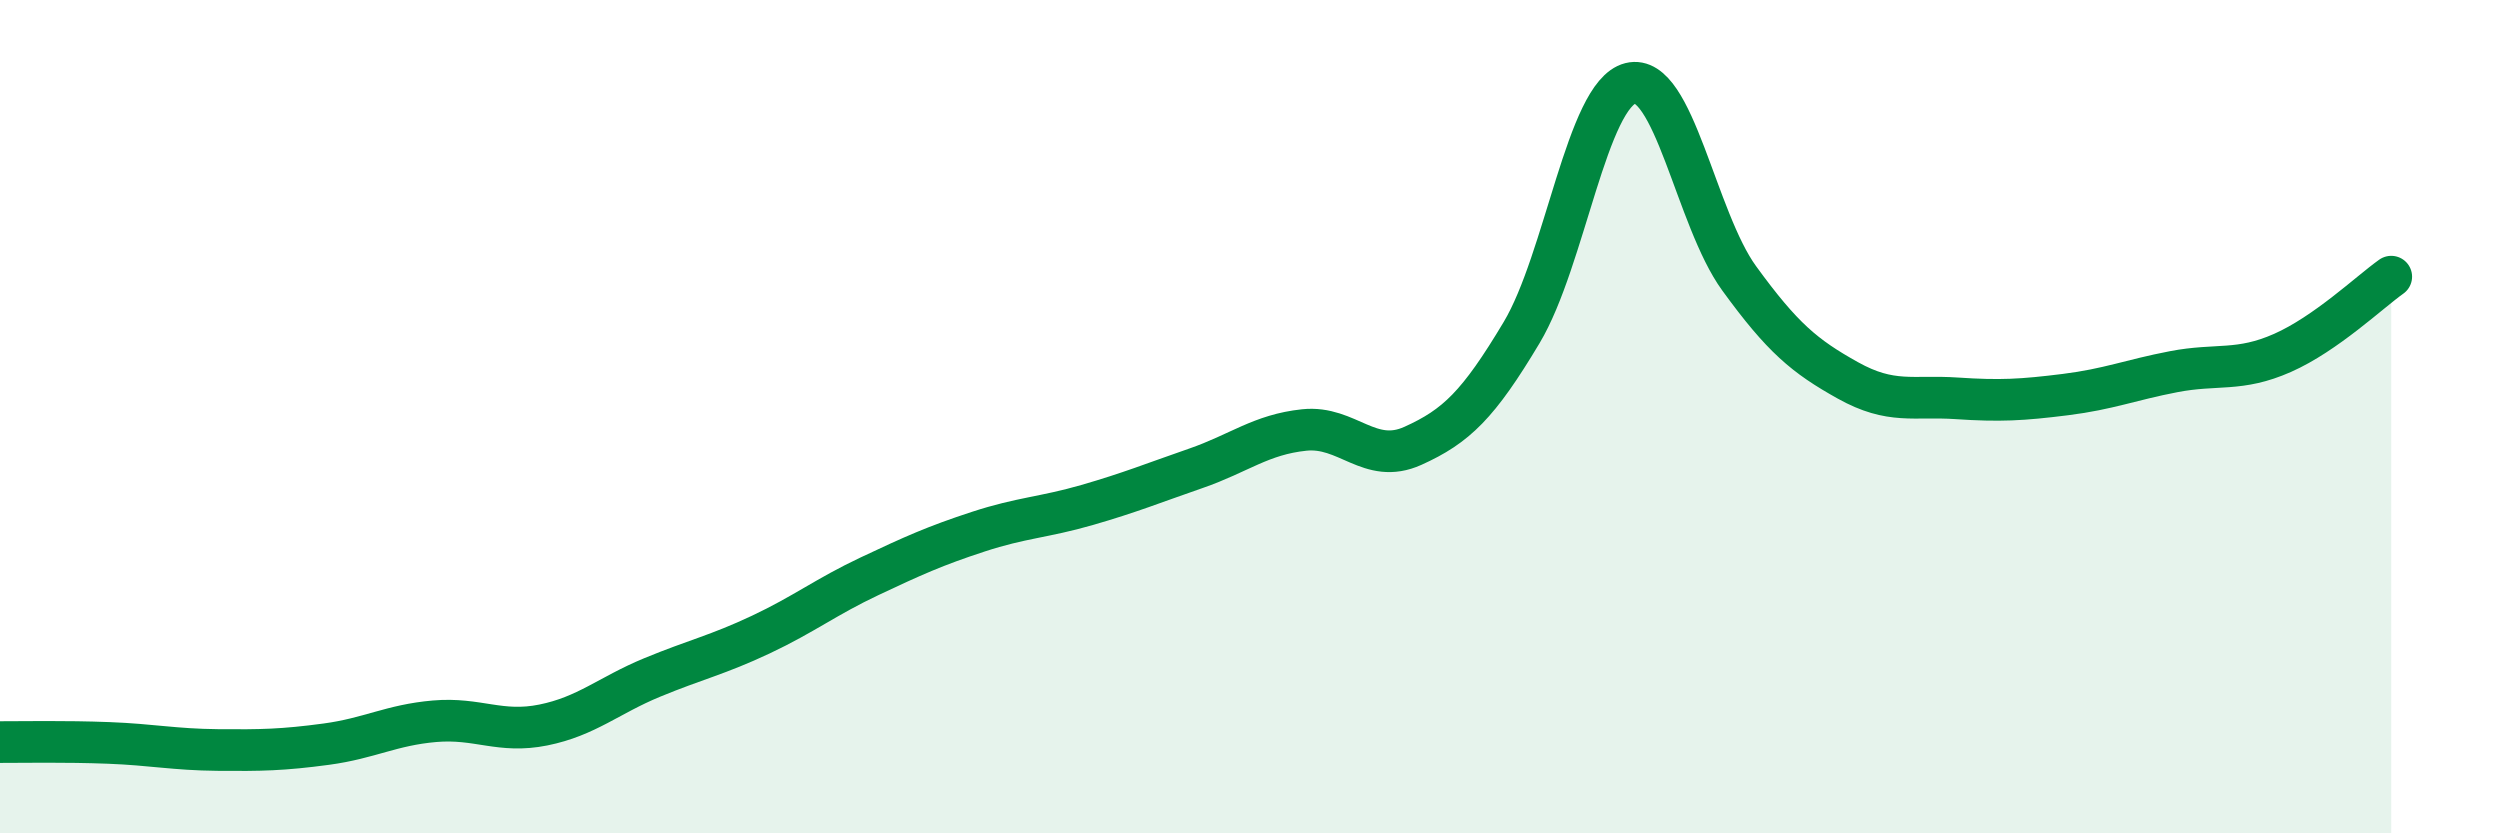
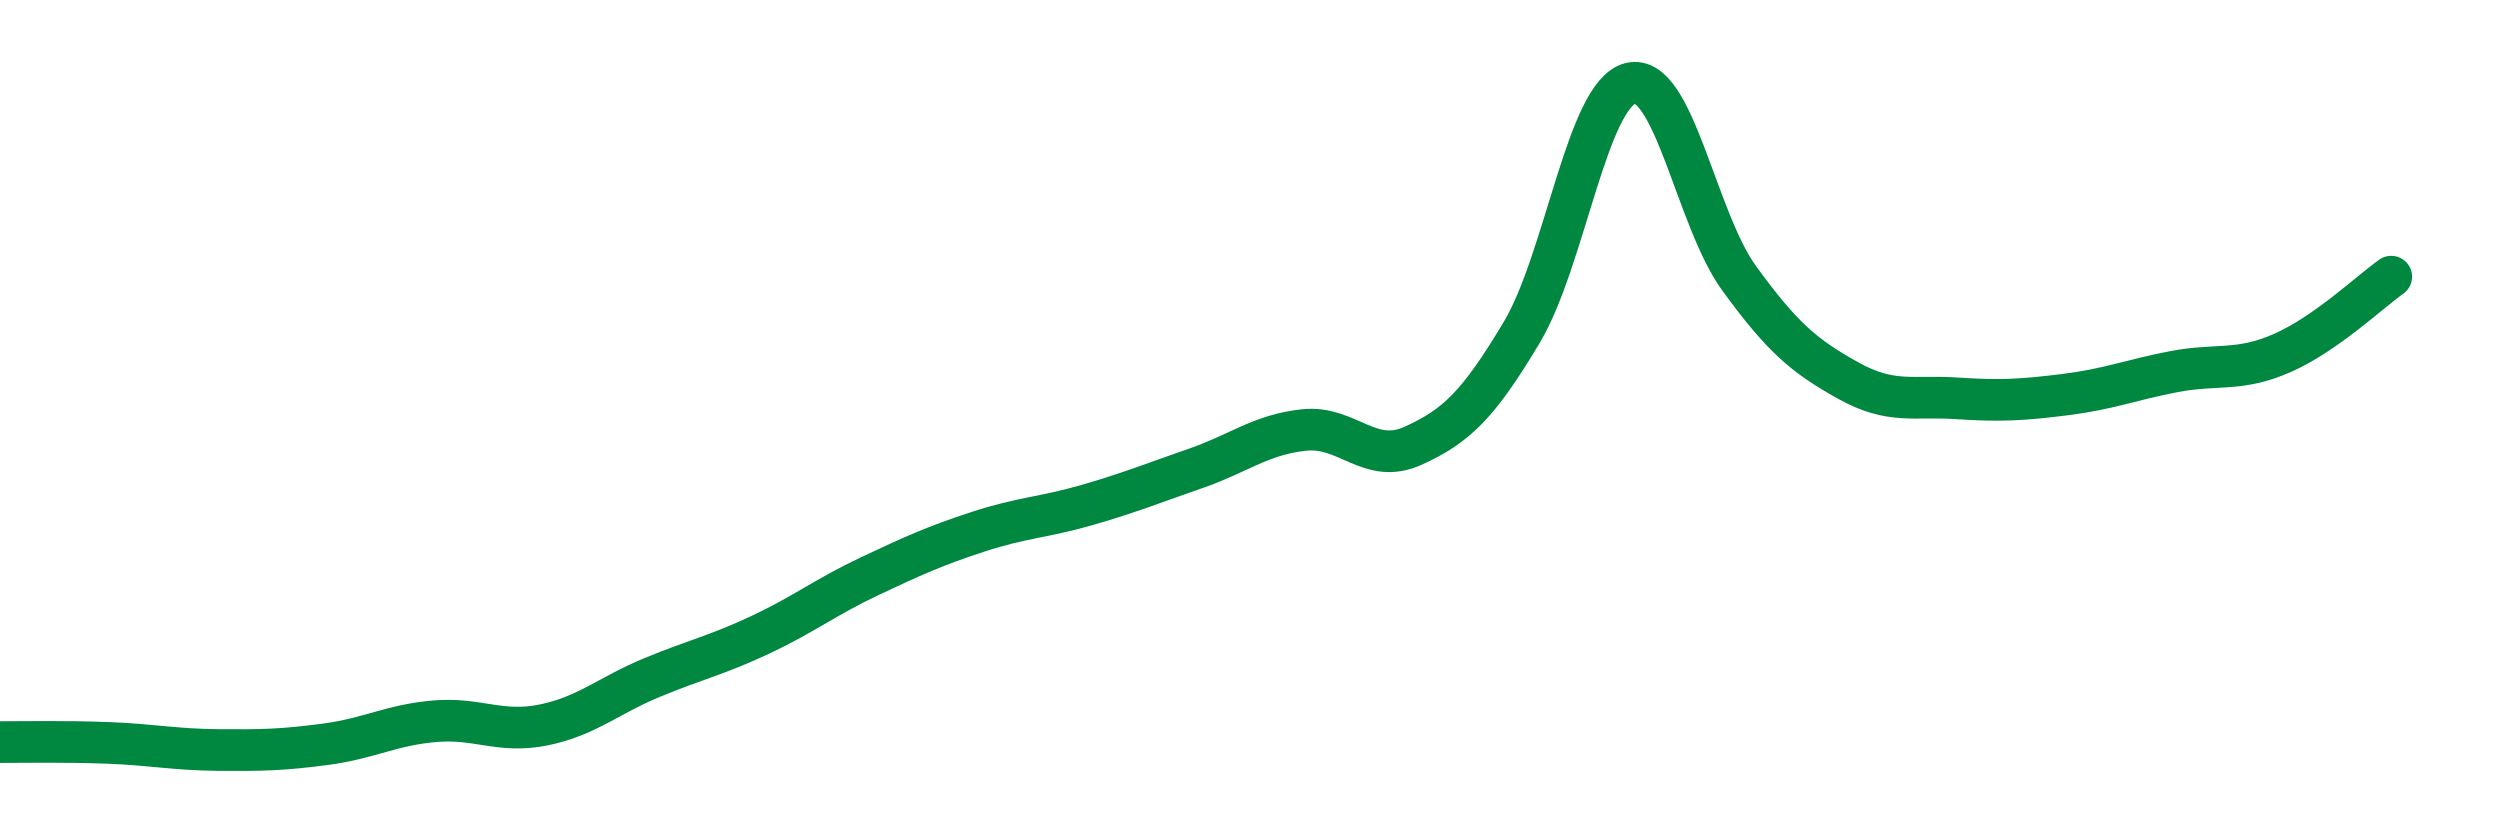
<svg xmlns="http://www.w3.org/2000/svg" width="60" height="20" viewBox="0 0 60 20">
-   <path d="M 0,17.81 C 0.52,17.81 1.57,17.79 2.61,17.83 C 3.65,17.87 4.18,17.99 5.22,18 C 6.26,18.01 6.79,18 7.83,17.86 C 8.87,17.72 9.39,17.4 10.43,17.31 C 11.47,17.22 12,17.61 13.04,17.4 C 14.08,17.19 14.61,16.69 15.65,16.26 C 16.69,15.83 17.22,15.72 18.26,15.23 C 19.3,14.74 19.83,14.32 20.87,13.83 C 21.91,13.34 22.44,13.1 23.48,12.76 C 24.52,12.42 25.05,12.42 26.09,12.12 C 27.13,11.82 27.66,11.6 28.7,11.24 C 29.74,10.88 30.26,10.43 31.3,10.32 C 32.34,10.21 32.87,11.17 33.91,10.7 C 34.95,10.23 35.48,9.72 36.52,7.98 C 37.56,6.24 38.09,2.26 39.13,2 C 40.17,1.74 40.7,5.25 41.74,6.68 C 42.78,8.11 43.31,8.55 44.35,9.13 C 45.39,9.71 45.92,9.49 46.96,9.56 C 48,9.63 48.53,9.6 49.57,9.47 C 50.61,9.34 51.13,9.12 52.17,8.92 C 53.21,8.72 53.74,8.93 54.78,8.47 C 55.82,8.01 56.87,7.01 57.39,6.64L57.39 20L0 20Z" fill="#008740" opacity="0.1" stroke-linecap="round" stroke-linejoin="round" />
  <path d="M 0,17.81 C 0.52,17.81 1.57,17.79 2.61,17.83 C 3.65,17.87 4.18,17.99 5.22,18 C 6.26,18.01 6.79,18 7.83,17.86 C 8.87,17.72 9.39,17.4 10.43,17.31 C 11.47,17.22 12,17.61 13.04,17.4 C 14.08,17.19 14.61,16.69 15.65,16.26 C 16.69,15.83 17.22,15.72 18.26,15.23 C 19.3,14.74 19.83,14.32 20.87,13.83 C 21.91,13.34 22.44,13.1 23.48,12.76 C 24.52,12.42 25.05,12.42 26.09,12.12 C 27.13,11.82 27.66,11.6 28.7,11.24 C 29.74,10.88 30.26,10.43 31.3,10.32 C 32.34,10.21 32.87,11.17 33.91,10.7 C 34.95,10.23 35.48,9.72 36.52,7.98 C 37.56,6.24 38.09,2.26 39.13,2 C 40.17,1.74 40.7,5.25 41.74,6.68 C 42.78,8.11 43.31,8.55 44.35,9.13 C 45.39,9.71 45.92,9.49 46.96,9.56 C 48,9.63 48.53,9.6 49.57,9.47 C 50.61,9.34 51.13,9.12 52.17,8.92 C 53.21,8.72 53.74,8.93 54.78,8.47 C 55.82,8.01 56.87,7.01 57.39,6.64" stroke="#008740" stroke-width="1" fill="none" stroke-linecap="round" stroke-linejoin="round" />
</svg>